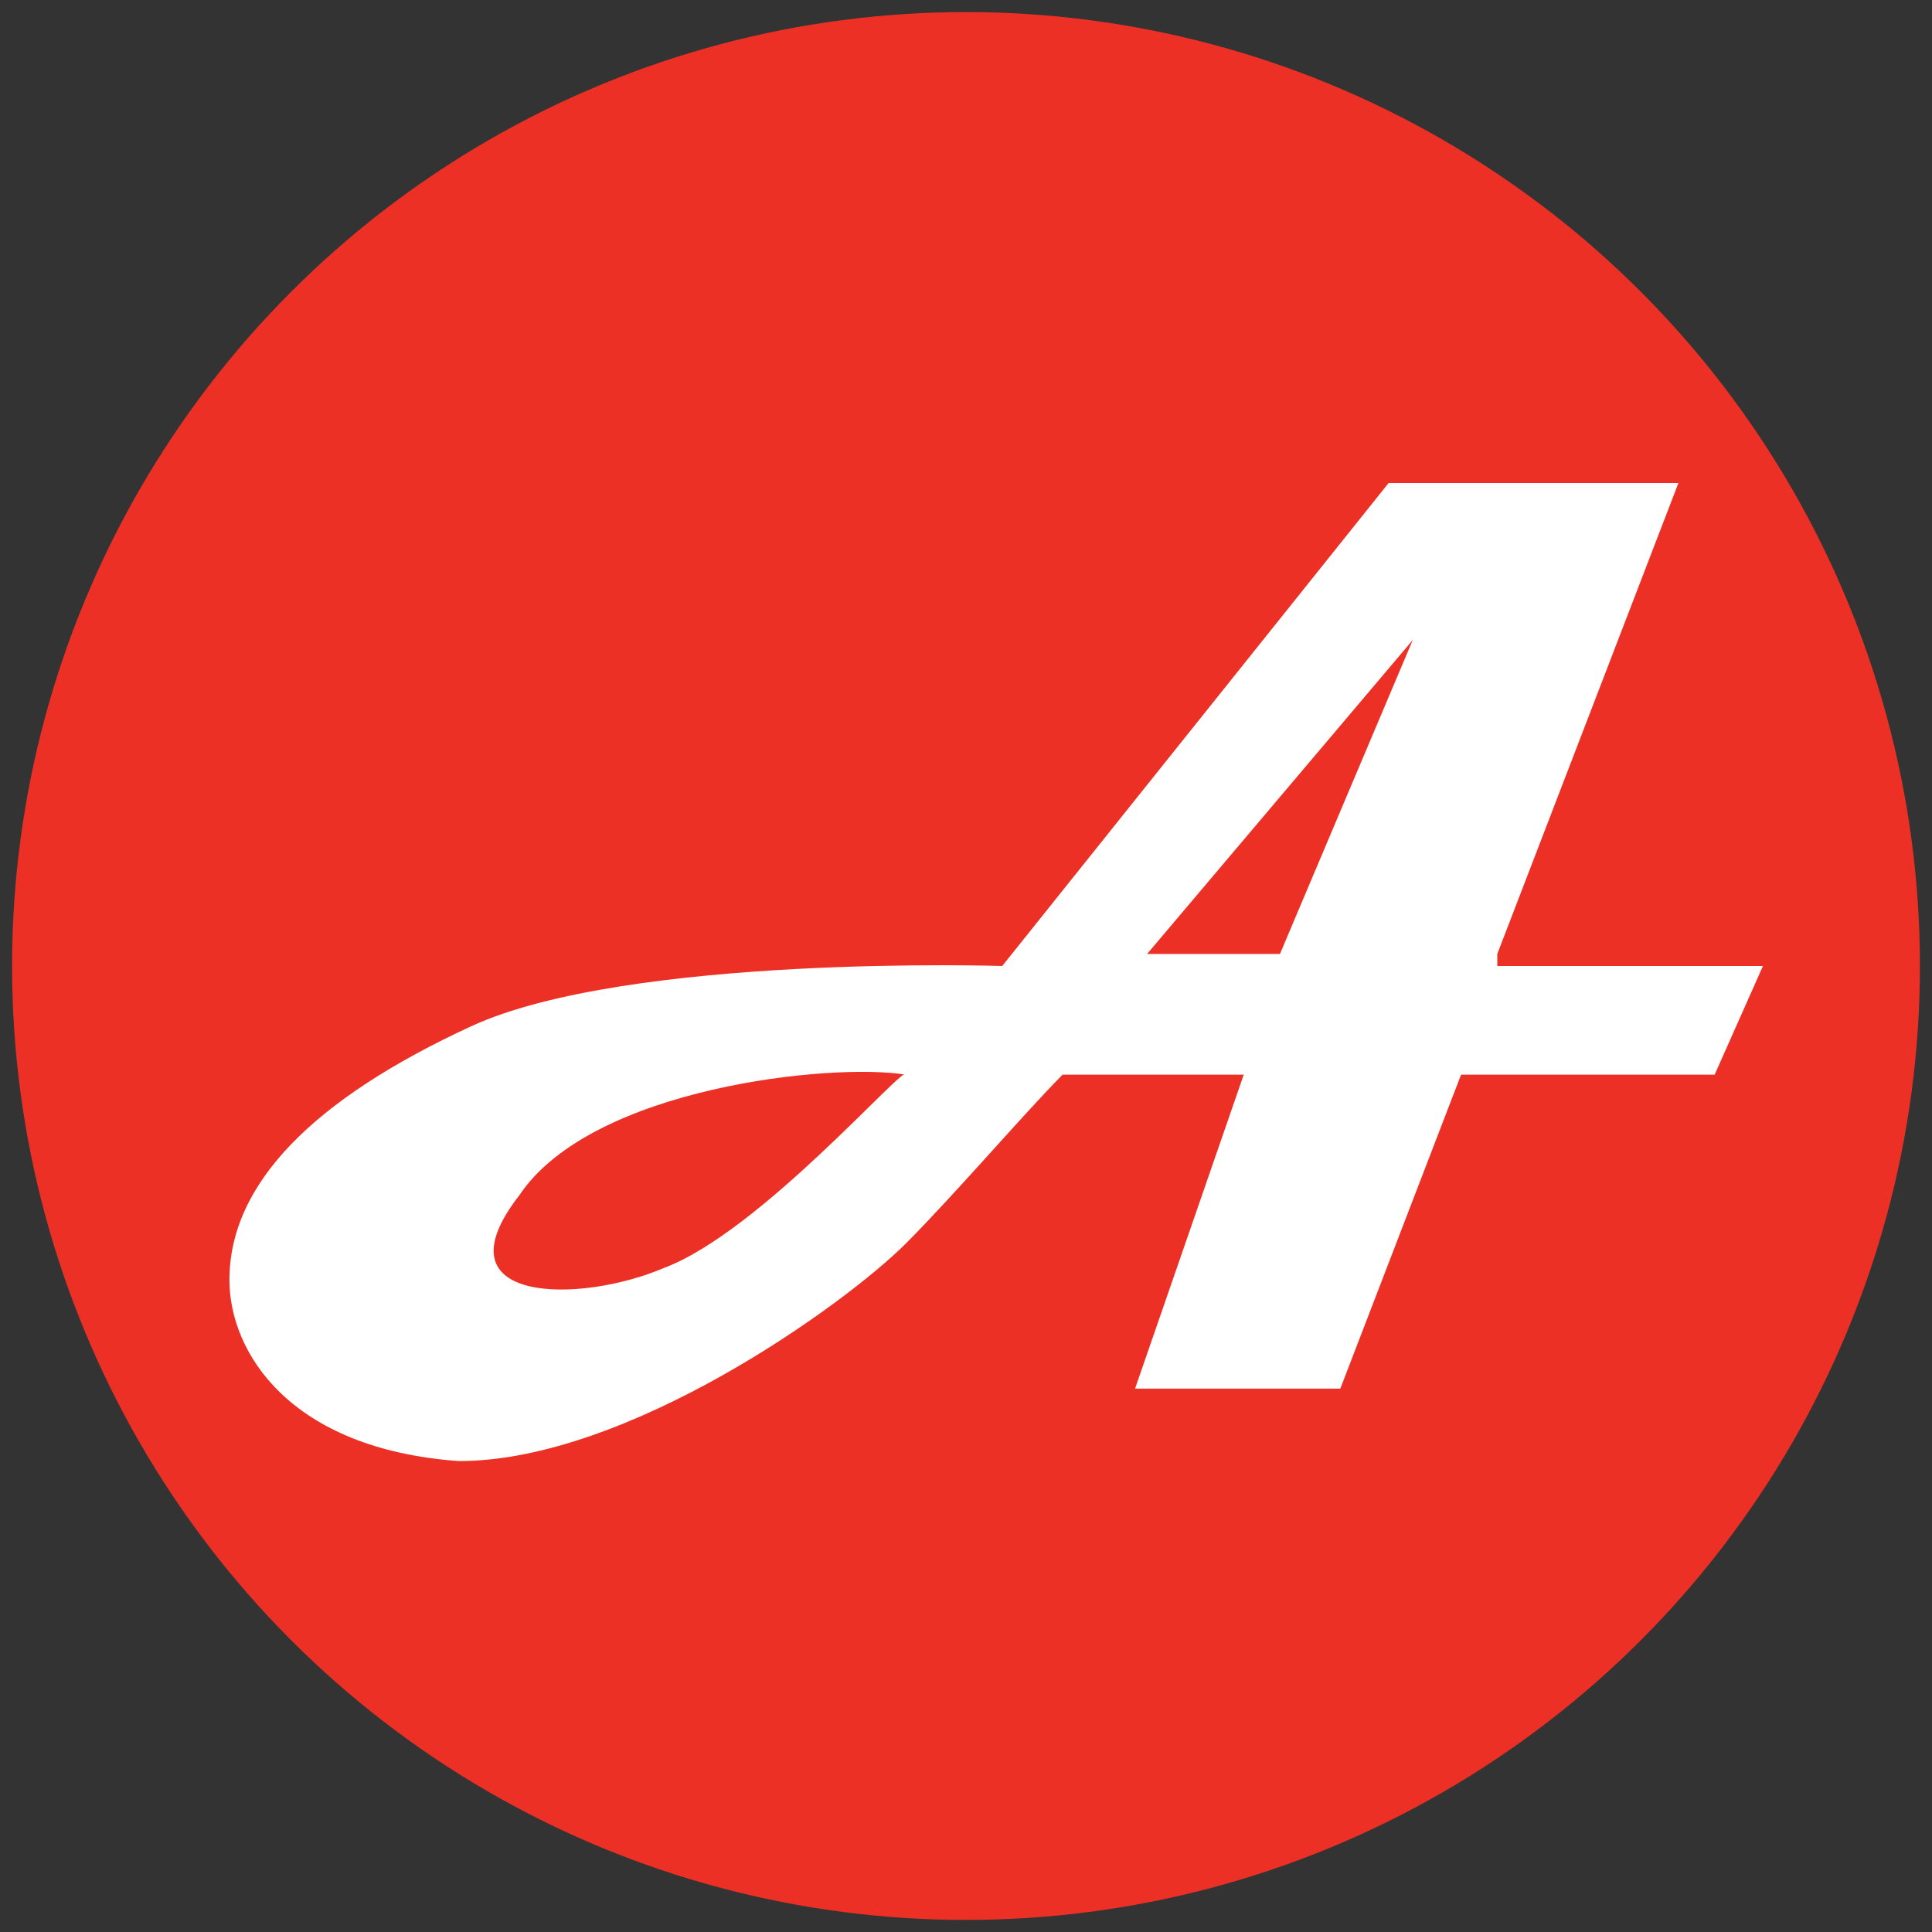
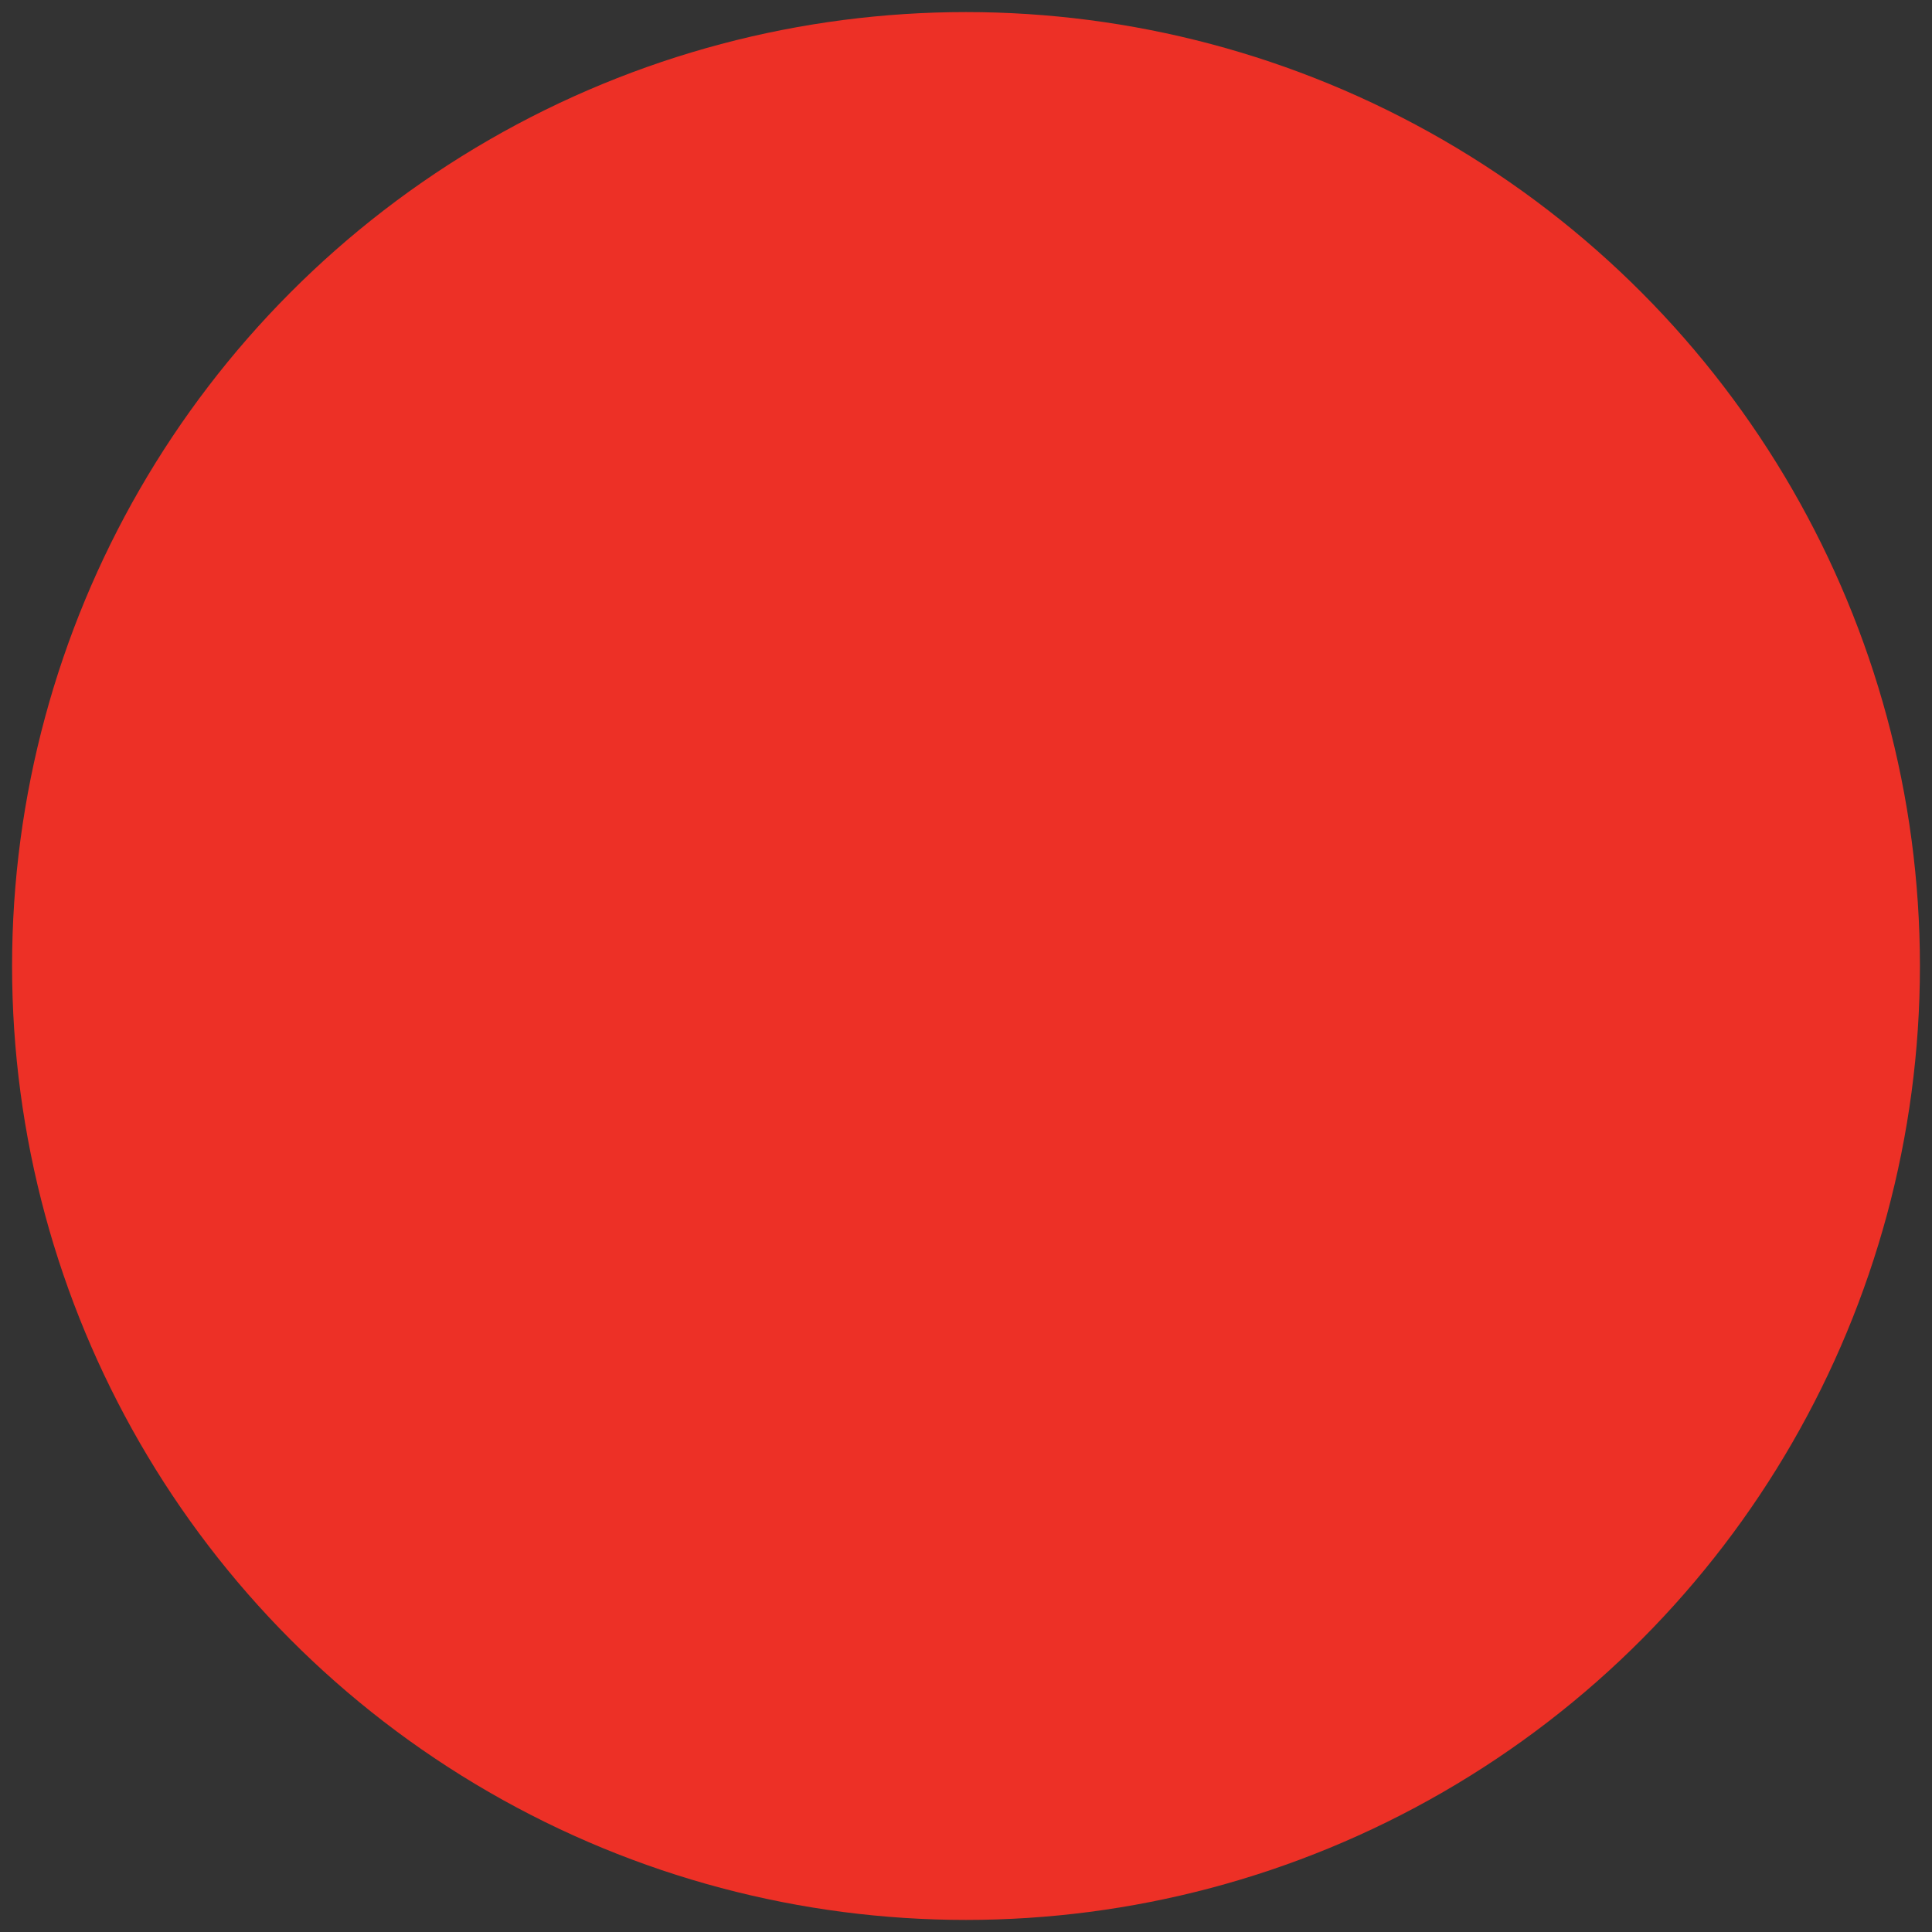
<svg xmlns="http://www.w3.org/2000/svg" version="1.1" id="Layer_1" x="0px" y="0px" width="16px" height="16px" viewBox="0 0 16 16" style="enable-background:new 0 0 16 16;" xml:space="preserve">
  <rect x="0" y="0" width="16" height="16" fill="#333333" stroke="none" />
  <style type="text/css">
	.st0{fill:#ED3026;}
	.st1{fill:#FFFFFF;}
</style>
  <circle class="st0" cx="8" cy="8" r="7.9" />
-   <path class="st1" d="M12.4,7.9l1.5-3.9h-2.4l-3.2,4c0,0-3.1-0.1-4.4,0.5c-1.3,0.6-2,1.3-2,2.1c0,0.6,0.5,1.4,1.9,1.5  c1.4,0,3.2-1.3,3.7-1.8c0.4-0.4,1-1.1,1.3-1.4h1.5l-0.9,2.6h1.7l1-2.6h2.1l0.4-0.9H12.4z M5.5,10.5c-0.7,0.3-1.9,0.3-1.2-0.6  c0.6-0.9,2.6-1.1,3.2-1C7.5,8.8,6.3,10.2,5.5,10.5z M10.6,7.9l-1.1,0l2.2-2.6L10.6,7.9z" />
</svg>